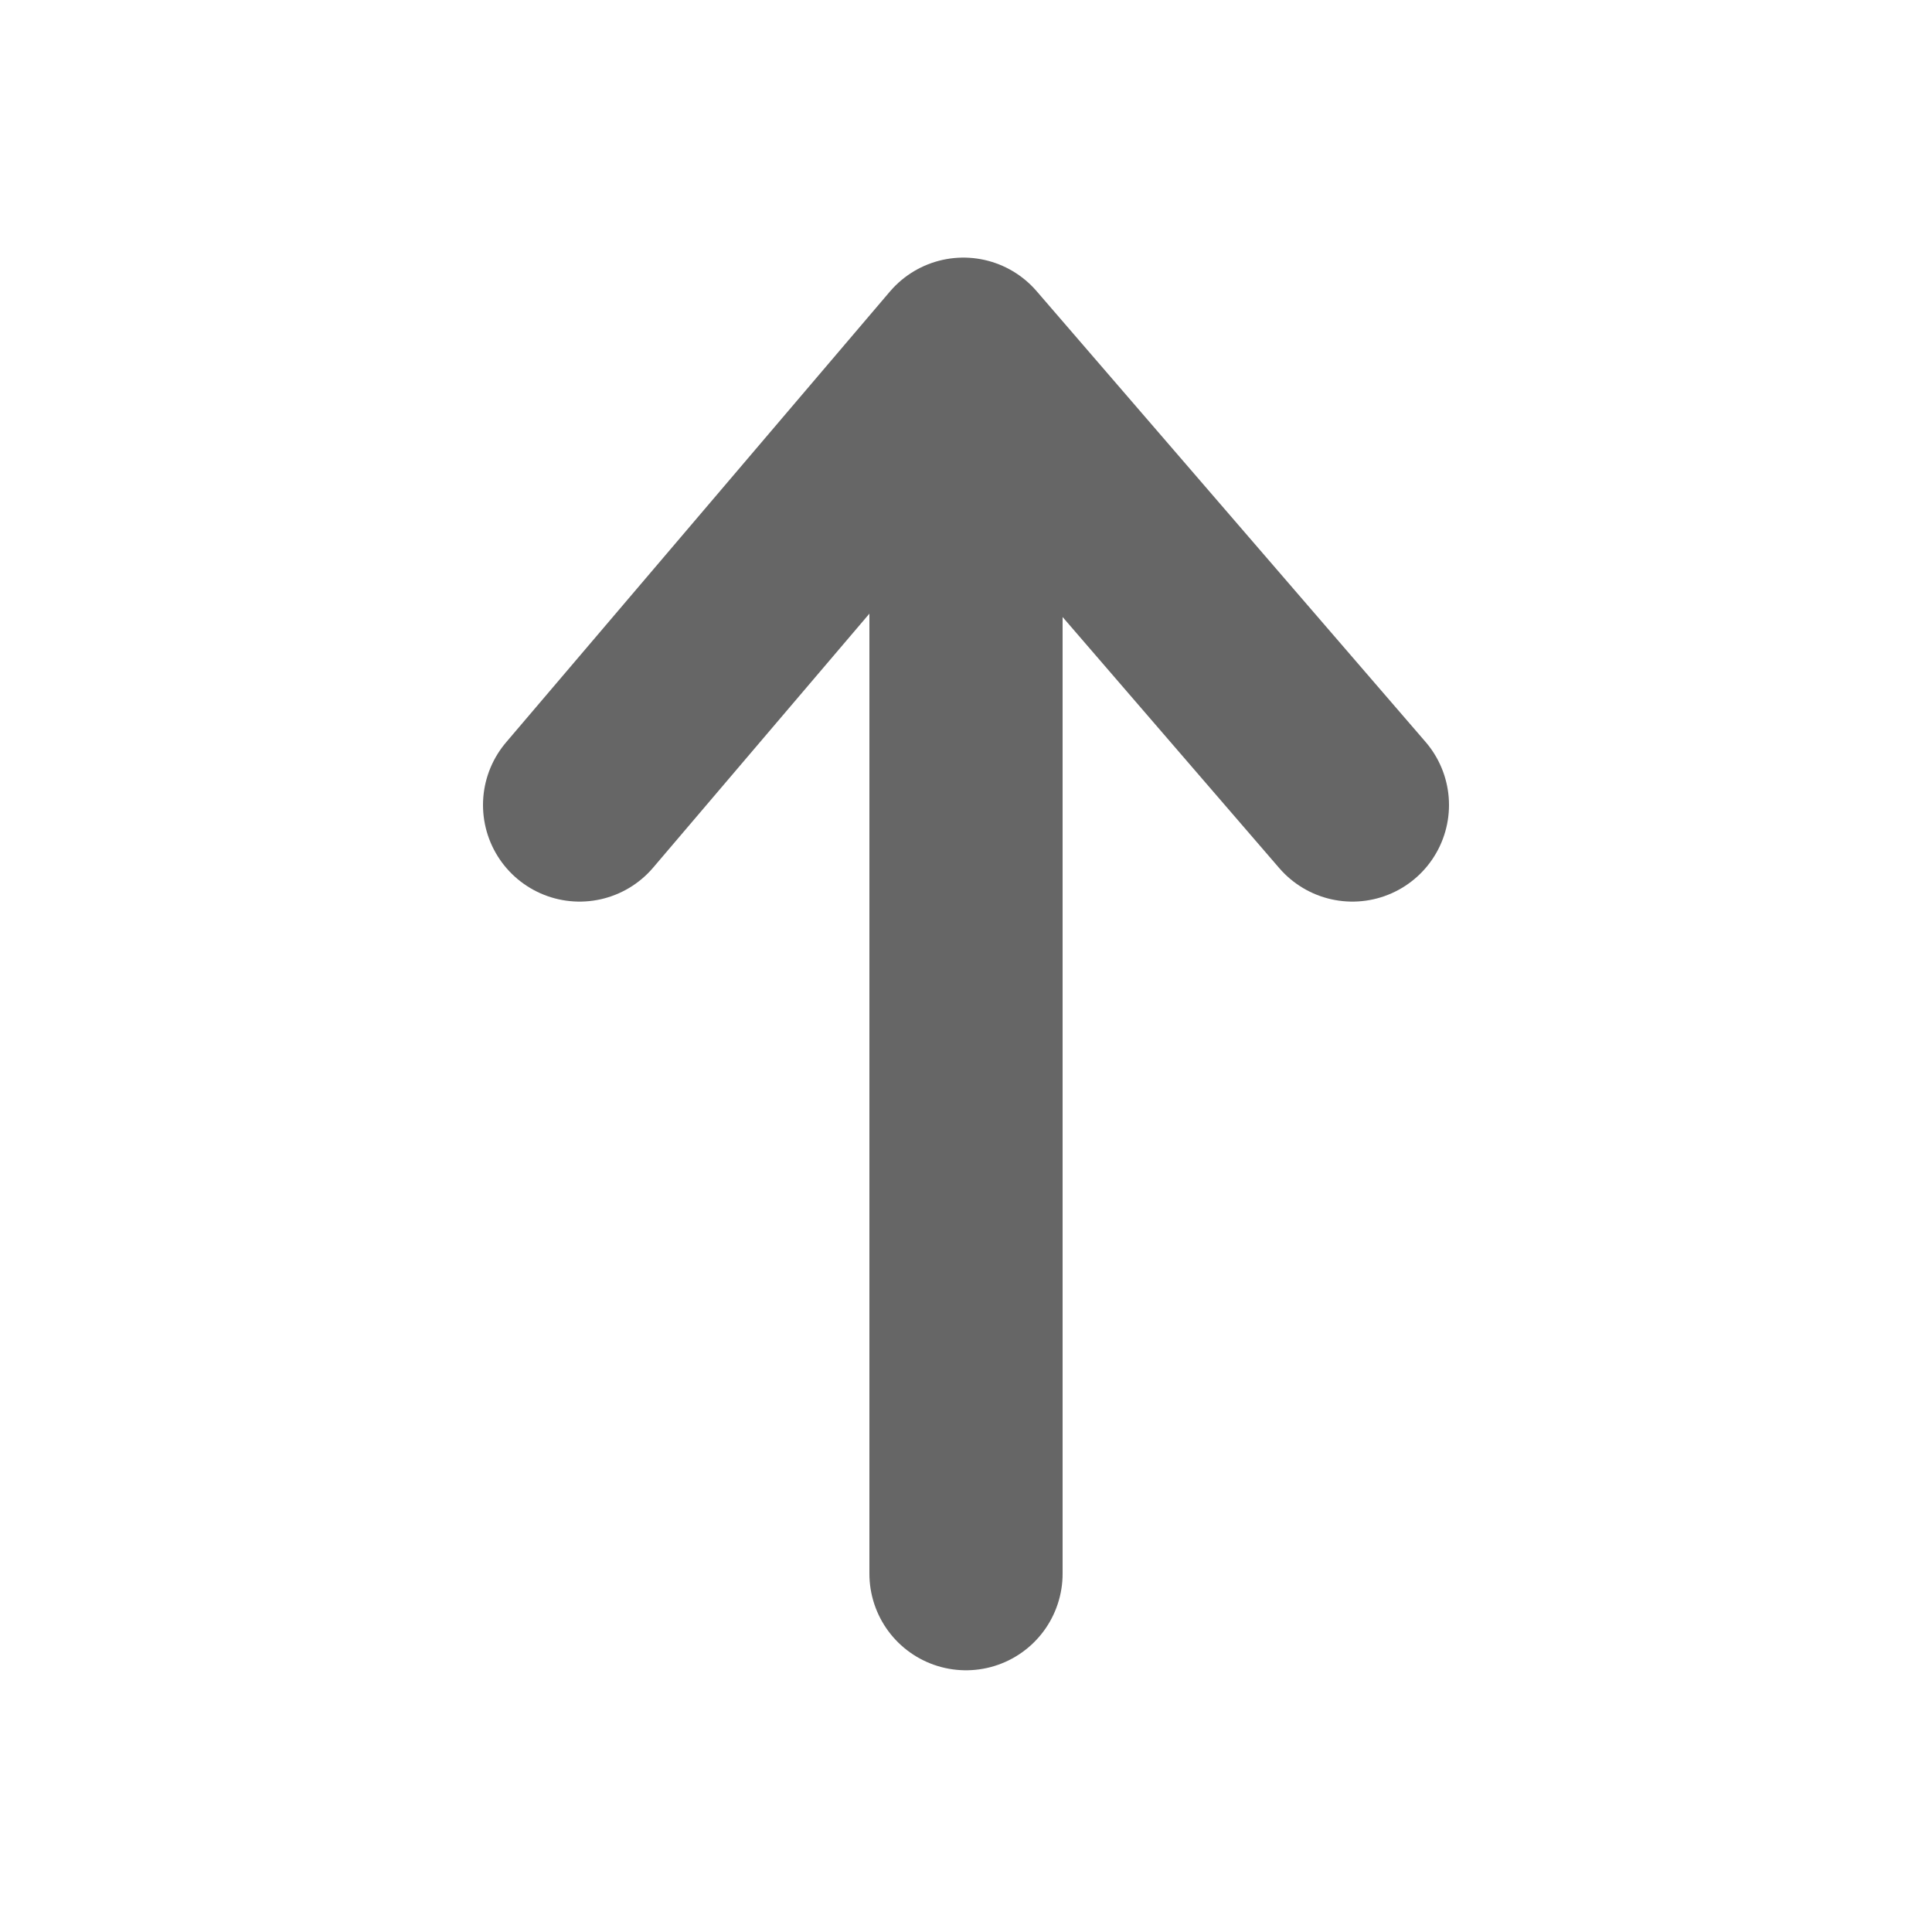
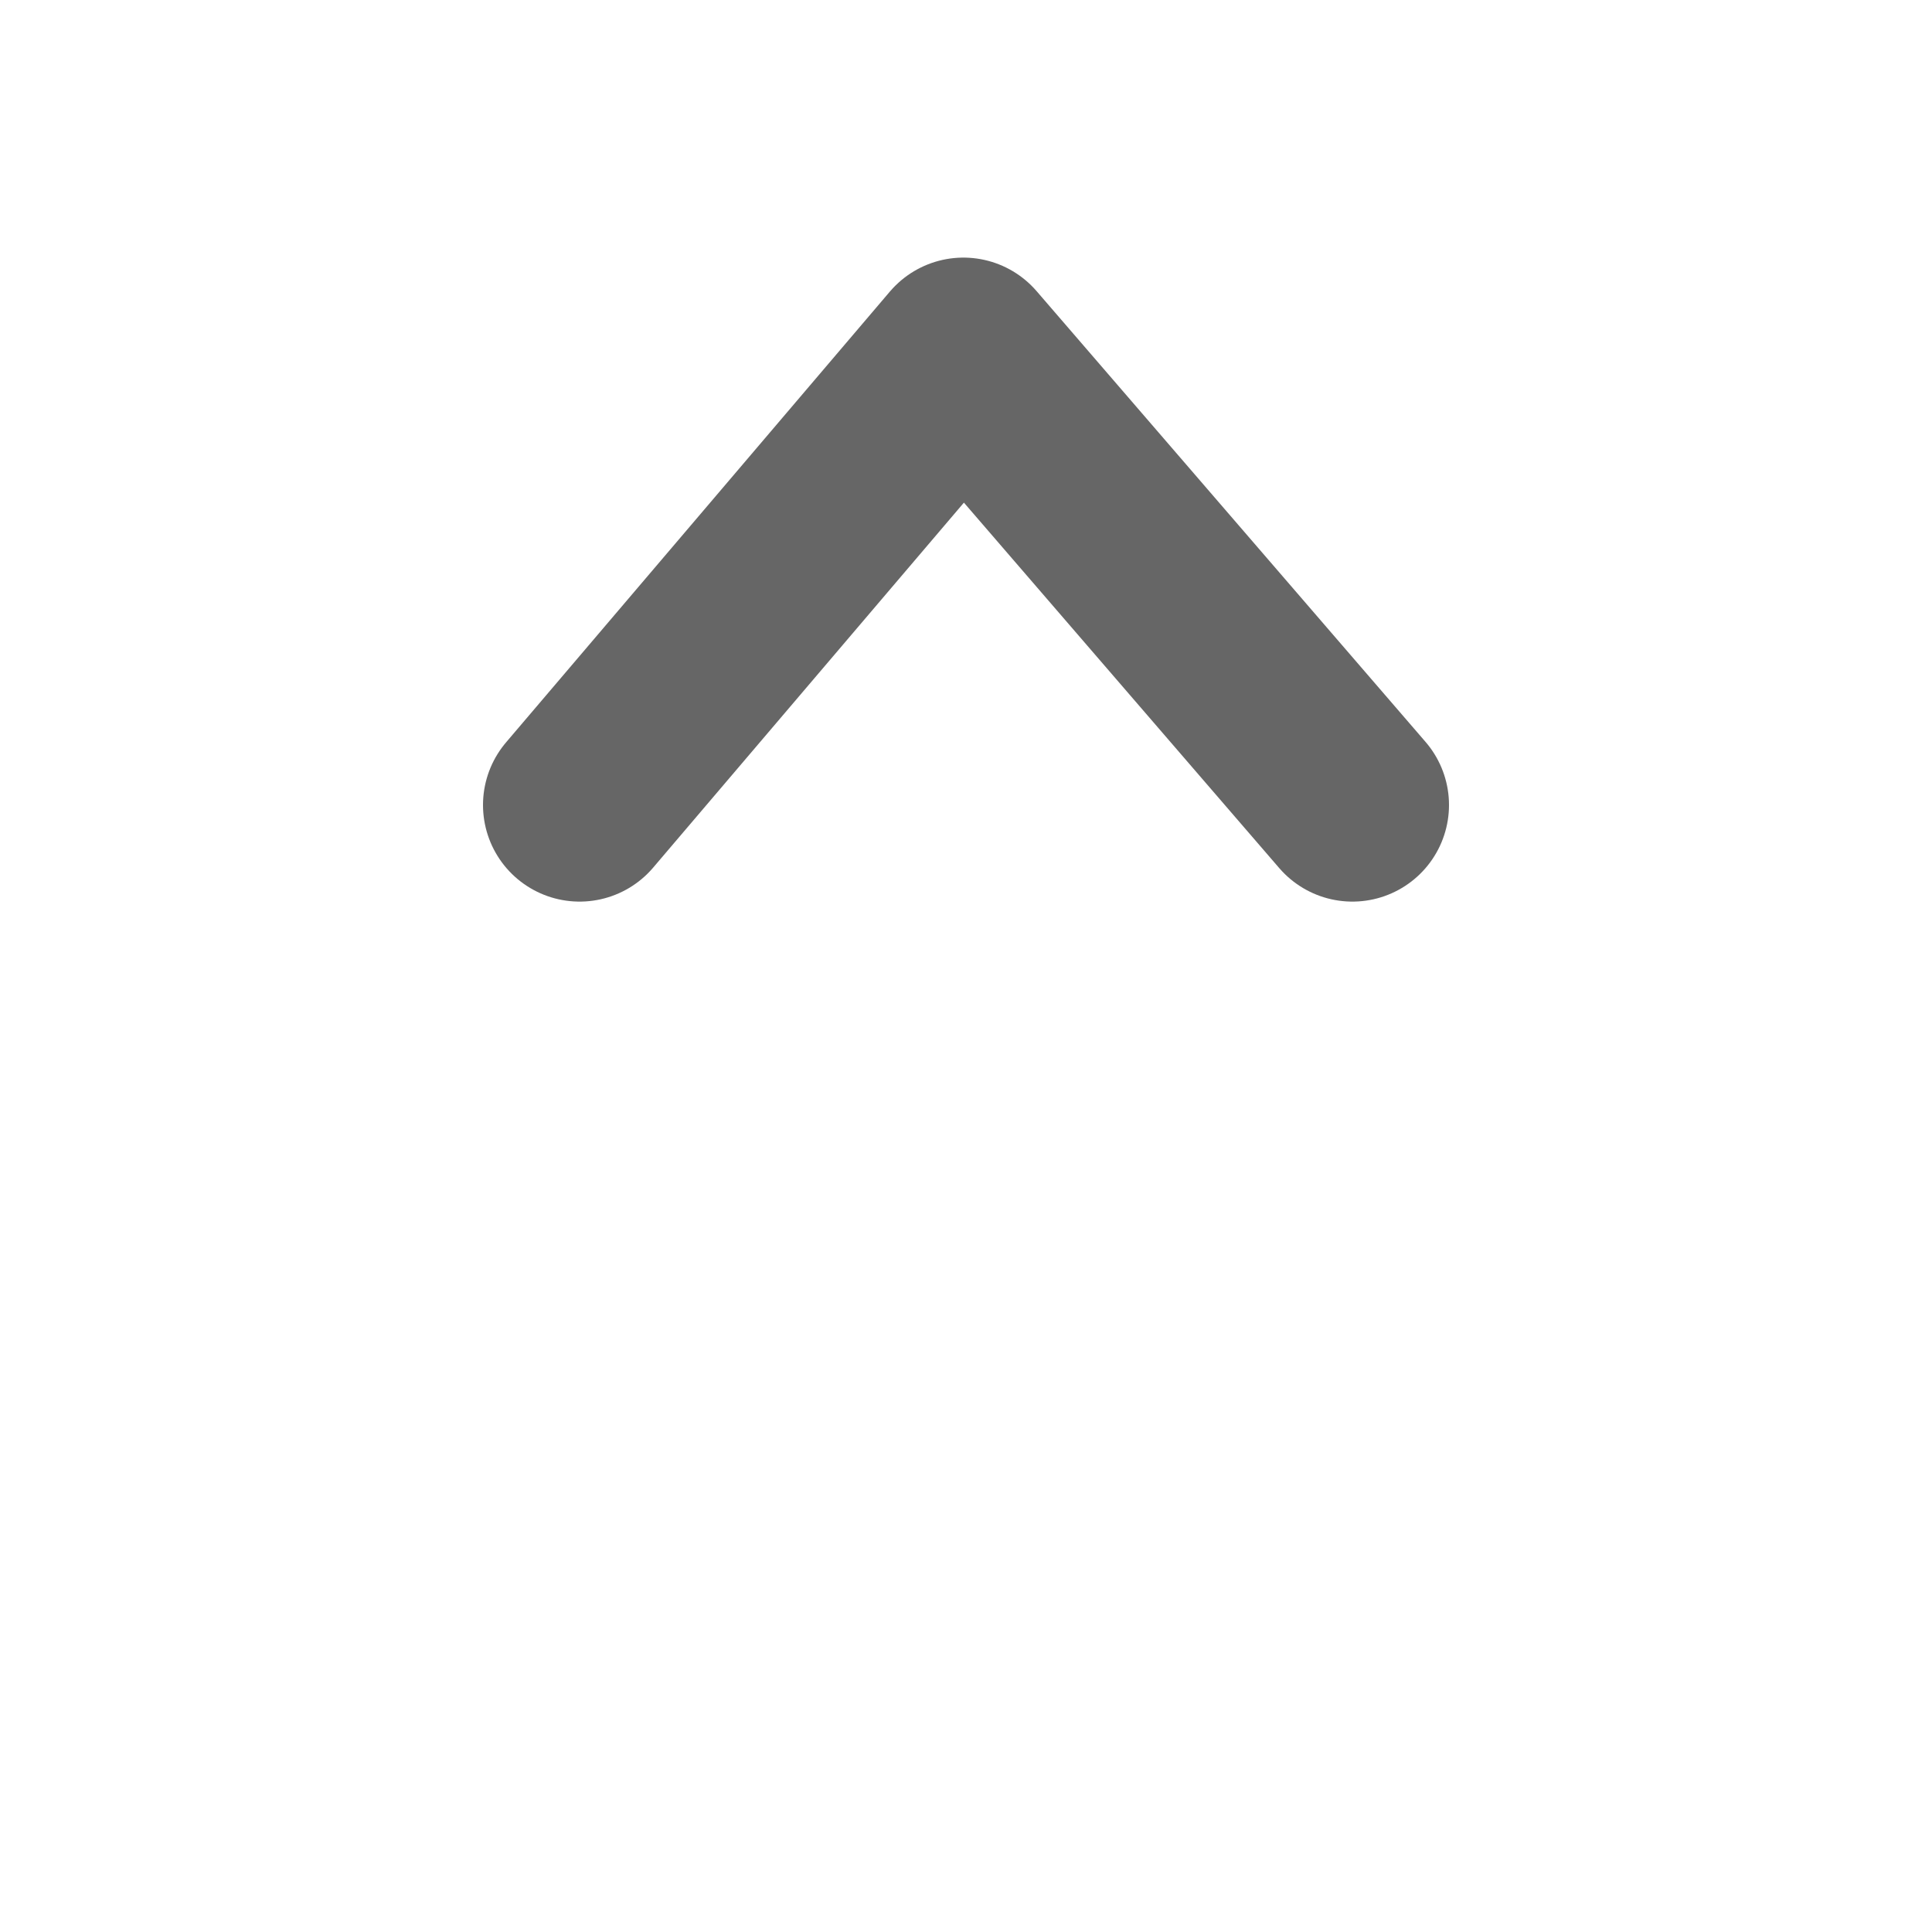
<svg xmlns="http://www.w3.org/2000/svg" width="15" height="15" viewBox="0 0 15 15">
-   <path d="M7.5 12.218V3.75" style="fill:none;stroke:#666;stroke-width:1.5;stroke-linecap:round;stroke-linejoin:round;stroke-opacity:1;paint-order:stroke fill markers" />
  <path d="m4.5 6.25 2.98-3.5 3.02 3.5" style="fill:none;fill-opacity:0;stroke:#666;stroke-width:1.5;stroke-linecap:round;stroke-linejoin:round;stroke-dasharray:none;stroke-opacity:1;paint-order:stroke fill markers" />
</svg>